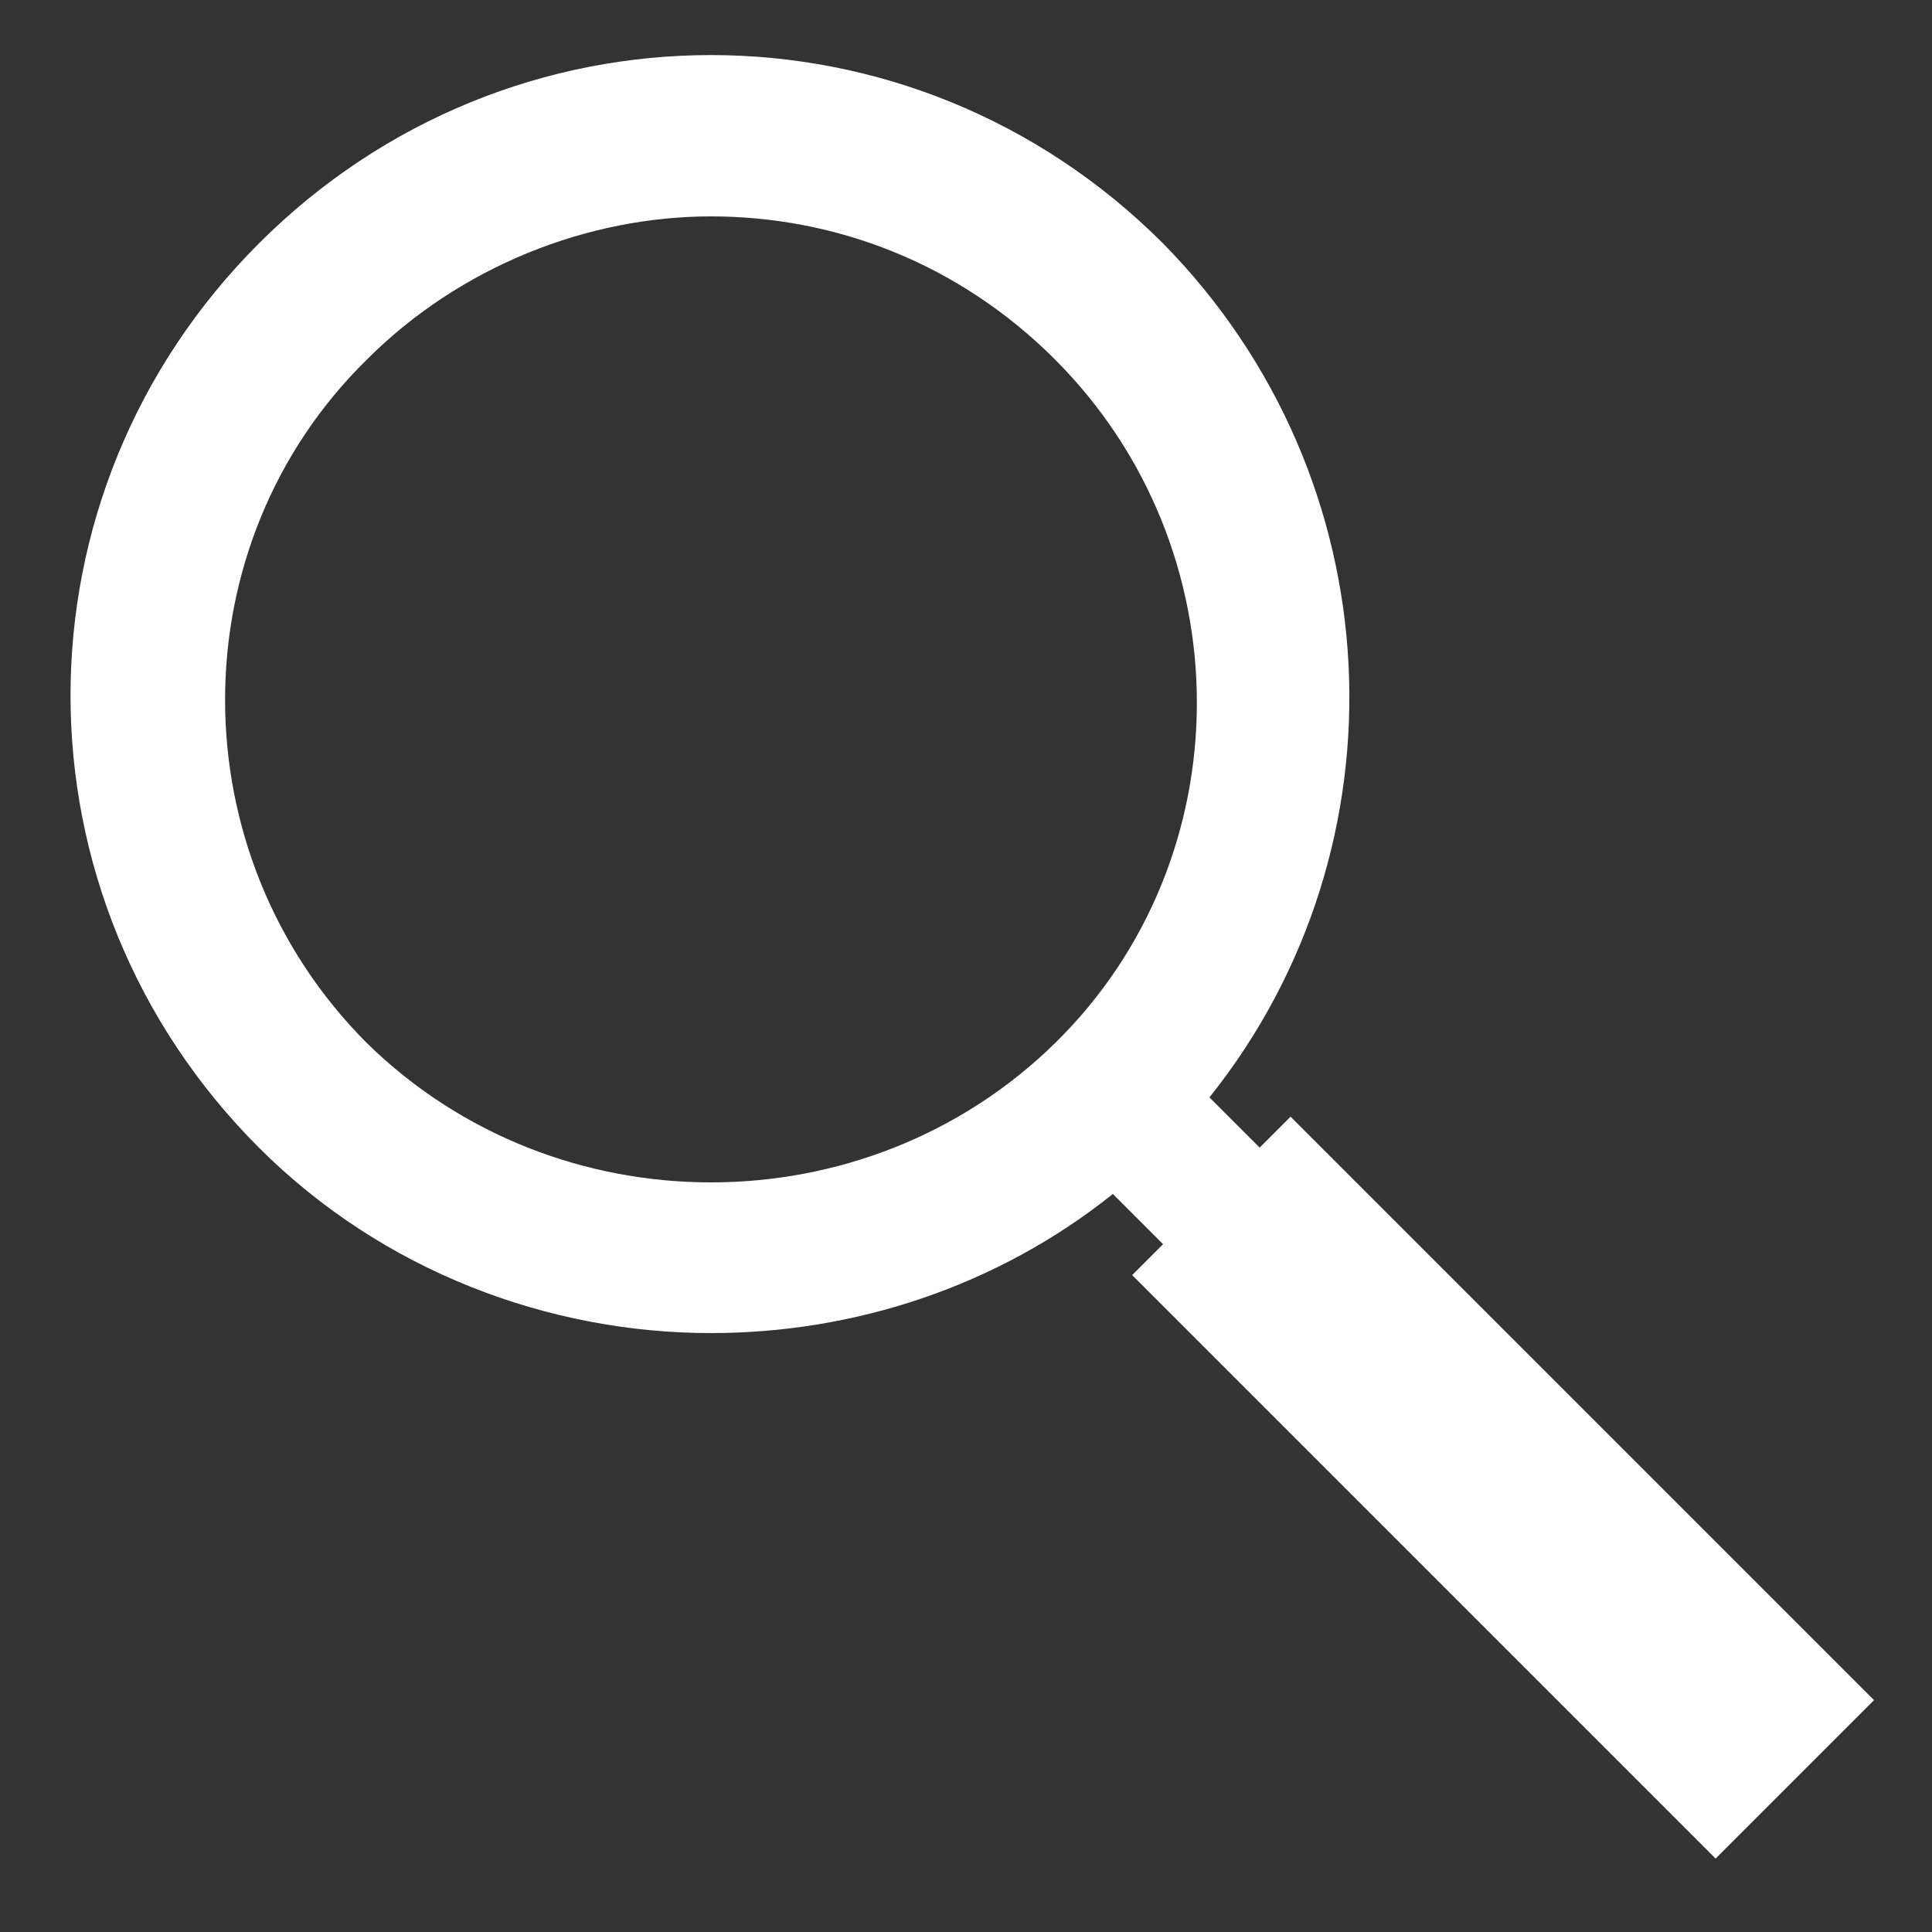
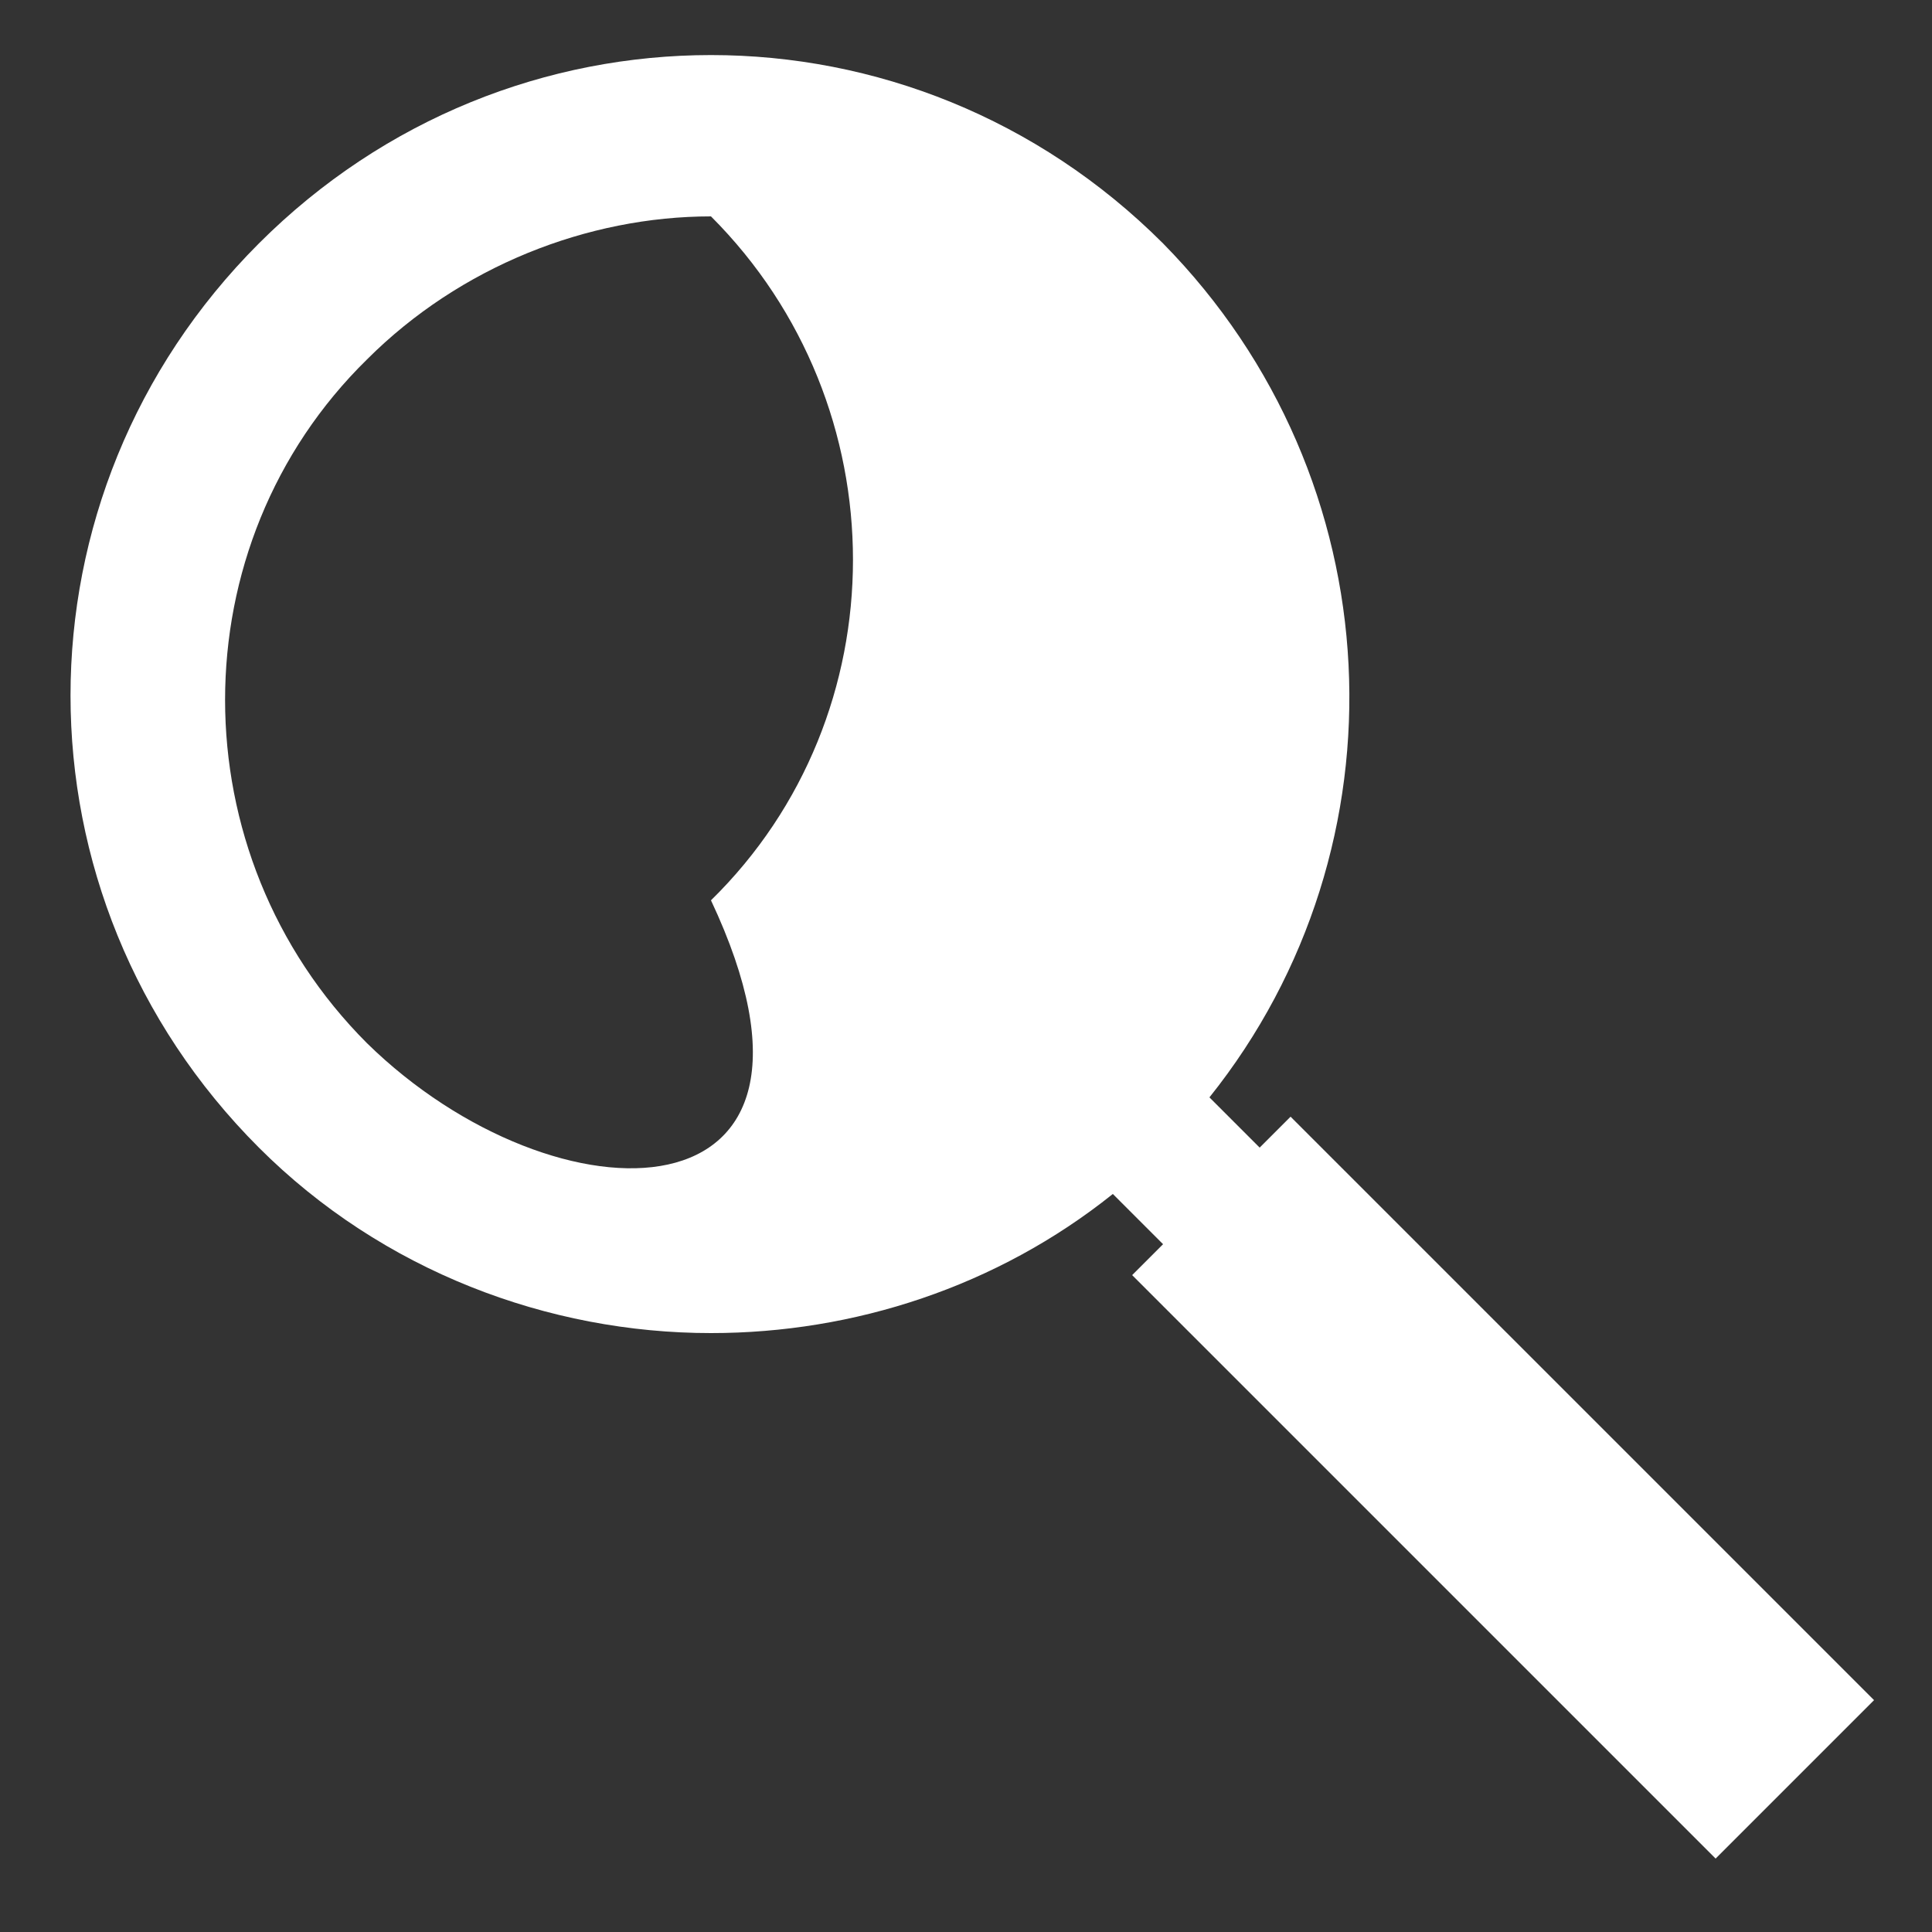
<svg xmlns="http://www.w3.org/2000/svg" version="1.1" id="search" x="0px" y="0px" width="50px" height="50px" preserveAspectRatio="xMinYMid" viewBox="0 0 50 50" style="enable-background:new 0 0 50 50;" xml:space="preserve">
  <rect x="0" y="0" width="50" height="50" fill="#333333" stroke="none" />
  <style type="text/css">
	.st0{fill:#FFFFFF;}
</style>
-   <path class="st0" d="M33.4,28.9l-0.8,0.8l-1.3-1.3c5.2-6.5,4.8-16-1.2-22.1c-6.5-6.5-16.9-6.5-23.4,0c-6.5,6.5-6.5,16.9,0,23.4  c3.2,3.2,7.5,4.8,11.7,4.8c3.7,0,7.4-1.2,10.4-3.6l1.3,1.3l-0.8,0.8l15.1,15.1l4.1-4.1L33.4,28.9z M9.5,27c-4.9-4.9-4.9-12.9,0-17.7  c2.4-2.4,5.7-3.7,8.9-3.7c3.2,0,6.4,1.2,8.9,3.7c4.9,4.9,4.9,12.9,0,17.7C22.4,31.8,14.4,31.8,9.5,27z" />
+   <path class="st0" d="M33.4,28.9l-0.8,0.8l-1.3-1.3c5.2-6.5,4.8-16-1.2-22.1c-6.5-6.5-16.9-6.5-23.4,0c-6.5,6.5-6.5,16.9,0,23.4  c3.2,3.2,7.5,4.8,11.7,4.8c3.7,0,7.4-1.2,10.4-3.6l1.3,1.3l-0.8,0.8l15.1,15.1l4.1-4.1L33.4,28.9z M9.5,27c-4.9-4.9-4.9-12.9,0-17.7  c2.4-2.4,5.7-3.7,8.9-3.7c4.9,4.9,4.9,12.9,0,17.7C22.4,31.8,14.4,31.8,9.5,27z" />
</svg>